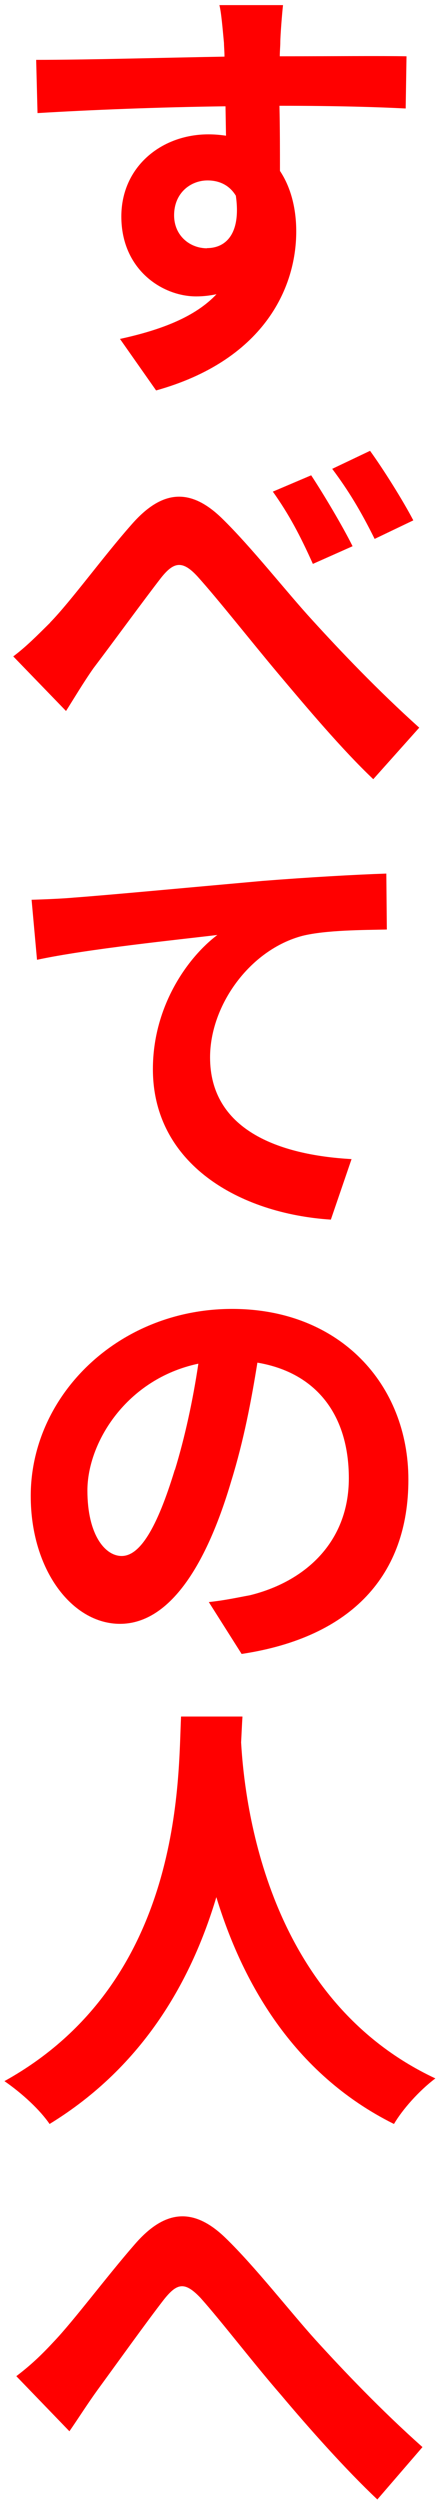
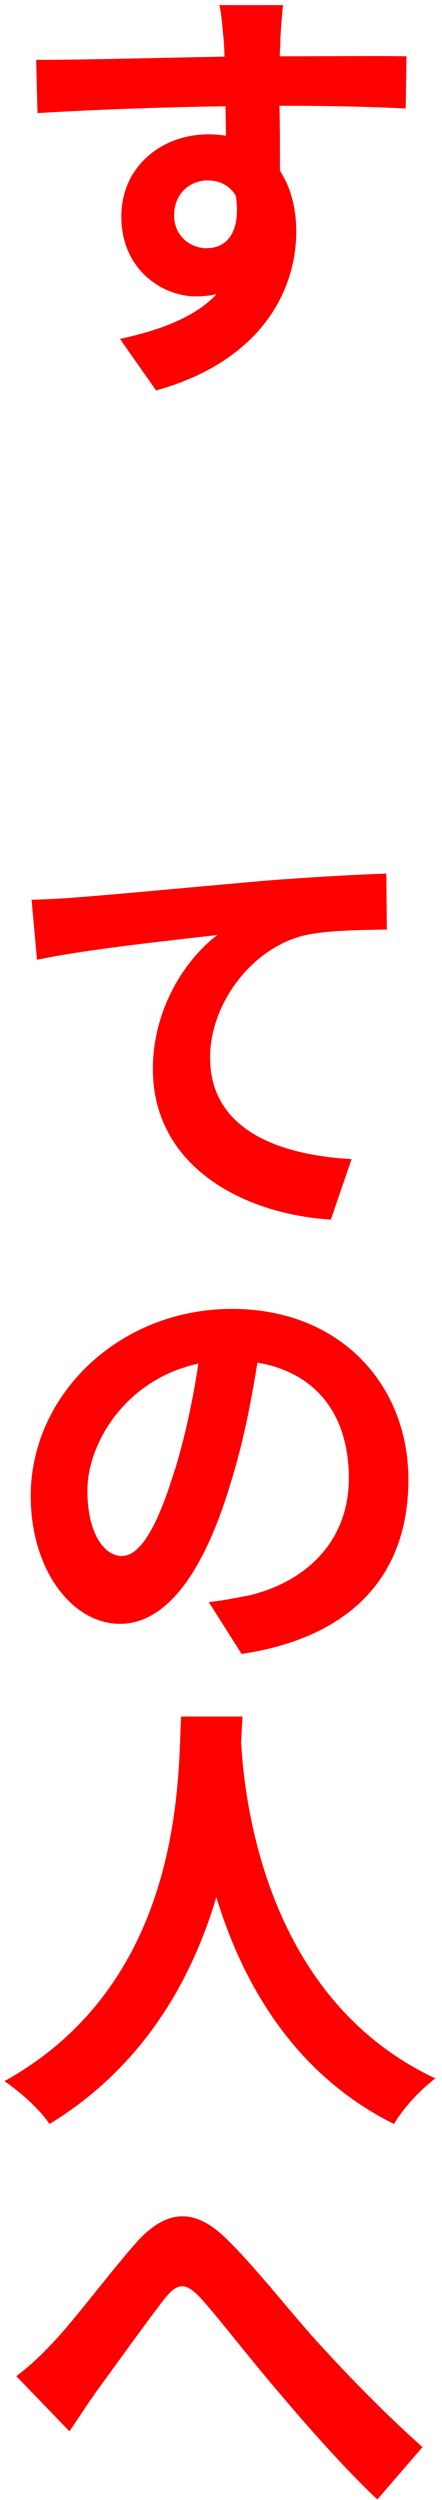
<svg xmlns="http://www.w3.org/2000/svg" width="43" height="243" viewBox="0 0 43 243" fill="none">
  <path d="M39.466 10.546C36.924 10.414 32.93 10.282 27.186 10.282C27.236 12.431 27.236 14.712 27.236 16.613C28.292 18.2 28.82 20.249 28.82 22.497C28.82 28.117 25.536 35.059 15.187 37.952L11.672 32.944C15.699 32.068 19 30.795 21.063 28.596C20.452 28.729 19.792 28.811 19.082 28.811C15.798 28.811 11.804 26.216 11.804 21.043C11.804 16.216 15.699 13.059 20.271 13.059C20.881 13.059 21.41 13.108 21.987 13.191L21.938 10.332C15.484 10.414 8.866 10.679 3.65 10.993L3.518 5.819C8.338 5.819 16.095 5.604 21.839 5.505C21.839 4.976 21.789 4.497 21.789 4.183C21.657 2.778 21.525 1.191 21.344 0.497H27.533C27.451 1.207 27.269 3.439 27.269 4.15C27.269 4.497 27.219 4.943 27.219 5.472C31.511 5.472 37.254 5.422 39.548 5.472L39.466 10.563V10.546ZM20.139 24.117C21.938 24.117 23.473 22.762 22.945 19.026C22.334 18.018 21.36 17.538 20.188 17.538C18.571 17.538 16.937 18.729 16.937 20.927C16.937 22.91 18.472 24.134 20.139 24.134V24.117Z" fill="#FF0000" />
-   <path d="M4.872 60.514C6.852 58.498 10.087 54.051 12.761 51.027C15.699 47.638 18.455 47.341 21.575 50.365C24.463 53.175 27.896 57.572 30.388 60.283C33.112 63.275 36.743 67.093 40.786 70.73L36.314 75.738C33.293 72.879 29.745 68.663 27.021 65.424C24.397 62.3 21.228 58.267 19.215 56.035C17.729 54.415 16.887 54.63 15.666 56.167C13.999 58.316 10.929 62.531 9.097 64.944C8.14 66.3 7.117 68.019 6.423 69.11L1.29 63.804C2.561 62.845 3.568 61.82 4.888 60.514H4.872ZM34.3 53.093L30.438 54.812C29.216 52.084 28.111 49.985 26.543 47.787L30.273 46.2C31.461 48.002 33.343 51.159 34.3 53.093ZM40.209 50.58L36.446 52.382C35.092 49.655 33.904 47.688 32.319 45.572L36 43.82C37.271 45.572 39.202 48.646 40.209 50.58Z" fill="#FF0000" />
  <path d="M7.249 87.243C10.797 86.978 17.812 86.317 25.569 85.623C29.959 85.276 34.597 85.011 37.584 84.912L37.634 90.35C35.356 90.4 31.709 90.4 29.431 90.962C24.298 92.317 20.436 97.722 20.436 102.78C20.436 109.756 27.005 112.268 34.201 112.665L32.187 118.549C23.291 117.971 14.874 113.144 14.874 103.921C14.874 97.772 18.29 93.028 21.146 90.879C17.465 91.326 8.519 92.235 3.601 93.293L3.073 87.458C4.74 87.408 6.407 87.325 7.232 87.243H7.249Z" fill="#FF0000" />
  <path d="M20.304 155.724C21.971 155.542 23.11 155.277 24.298 155.063C29.695 153.74 33.937 149.889 33.937 143.69C33.937 137.492 30.735 133.409 25.041 132.45C24.463 136.054 23.72 140.004 22.499 143.955C19.957 152.567 16.31 157.839 11.672 157.839C7.034 157.839 2.99 152.616 2.99 145.409C2.99 135.624 11.54 127.227 22.582 127.227C33.062 127.227 39.73 134.566 39.73 143.823C39.73 153.079 34.251 159.145 23.506 160.765L20.304 155.707V155.724ZM17.019 142.864C17.977 139.74 18.769 136.103 19.297 132.55C12.283 134.037 8.503 140.236 8.503 144.88C8.503 149.178 10.219 151.244 11.837 151.244C13.586 151.244 15.253 148.616 17.003 142.864H17.019Z" fill="#FF0000" />
  <path d="M23.588 166.865C23.539 167.575 23.506 168.451 23.456 169.361C23.803 175.427 25.998 194.353 42.354 202.023C40.737 203.246 39.152 205.048 38.327 206.453C28.424 201.527 23.506 192.485 21.047 184.402C18.686 192.303 14.082 200.783 4.822 206.453C3.898 205.097 2.198 203.51 0.432 202.287C17.927 192.584 17.317 172.65 17.614 166.848H23.572L23.588 166.865Z" fill="#FF0000" />
  <path d="M5.218 227.627C7.15 225.61 10.434 221.214 13.075 218.189C16.013 214.767 18.818 214.503 21.938 217.528C24.793 220.288 28.21 224.685 30.702 227.445C33.425 230.437 37.056 234.255 41.1 237.859L36.71 242.95C33.64 240.057 30.042 236.007 27.318 232.768C24.645 229.693 21.525 225.61 19.512 223.362C17.977 221.743 17.234 221.908 15.963 223.495C14.296 225.643 11.276 229.858 9.477 232.321C8.519 233.644 7.546 235.181 6.753 236.321L1.587 230.966C2.908 229.958 3.915 229.032 5.218 227.627Z" fill="#FF0000" />
</svg>